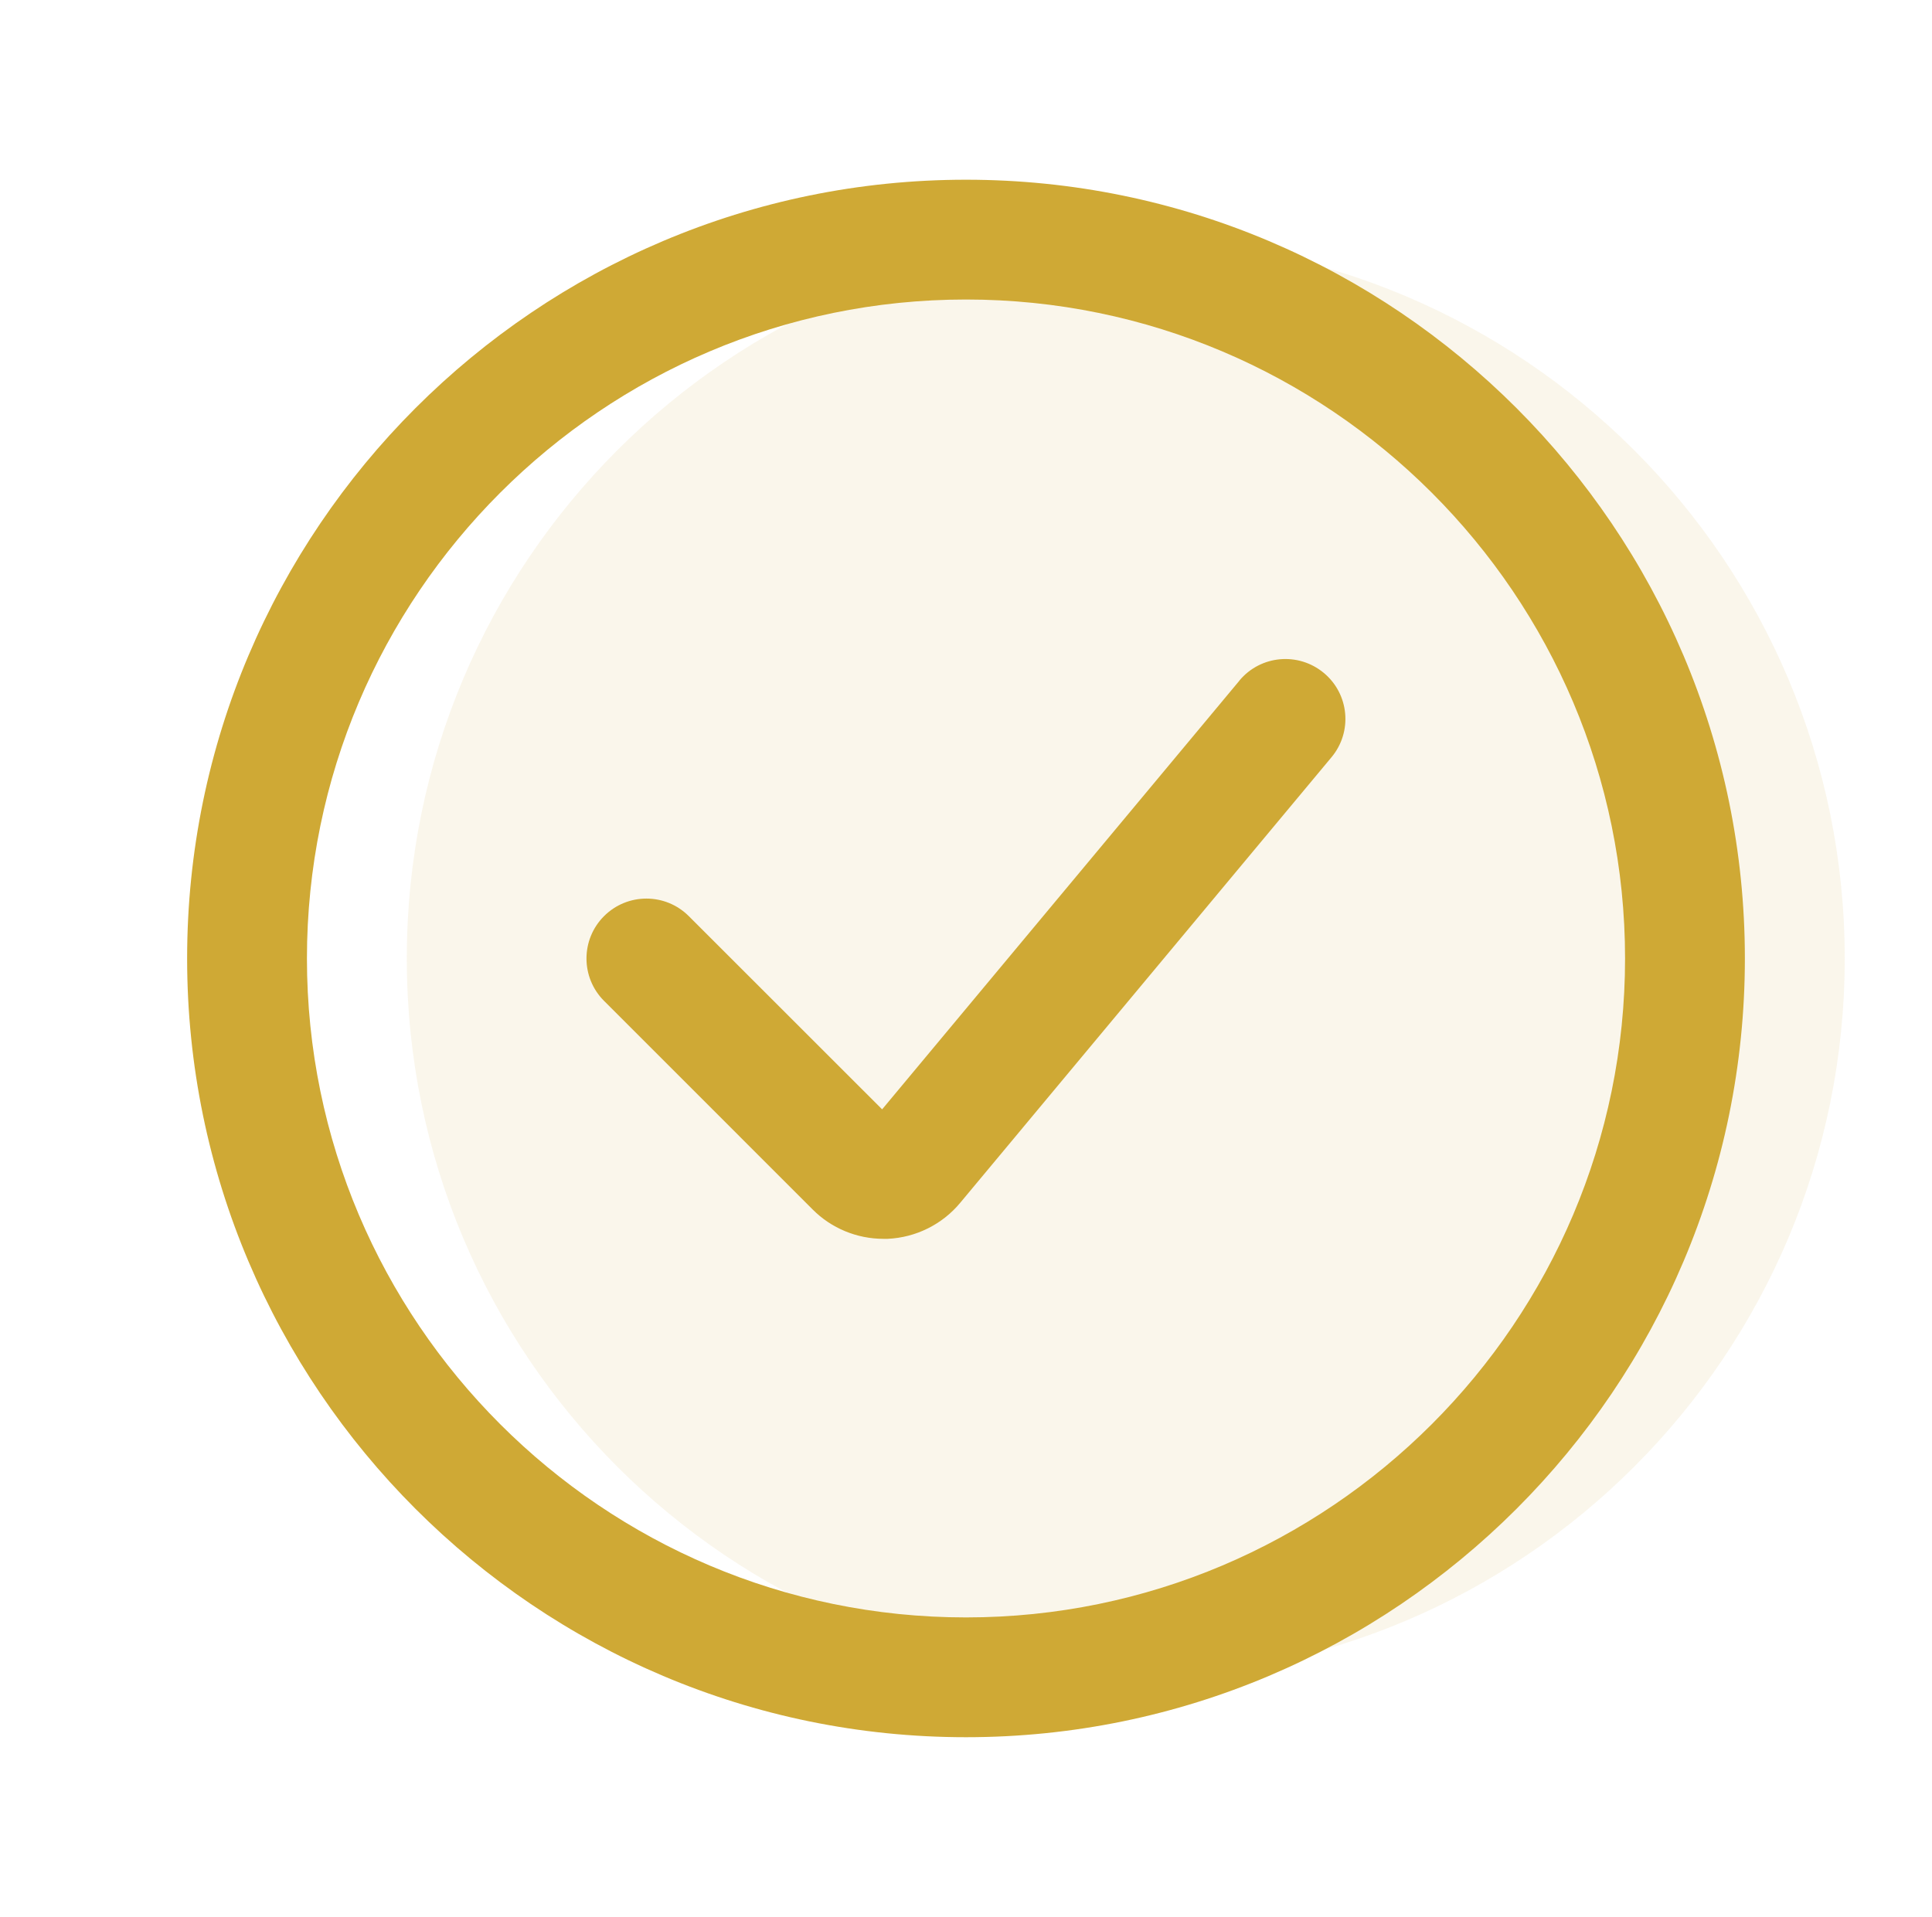
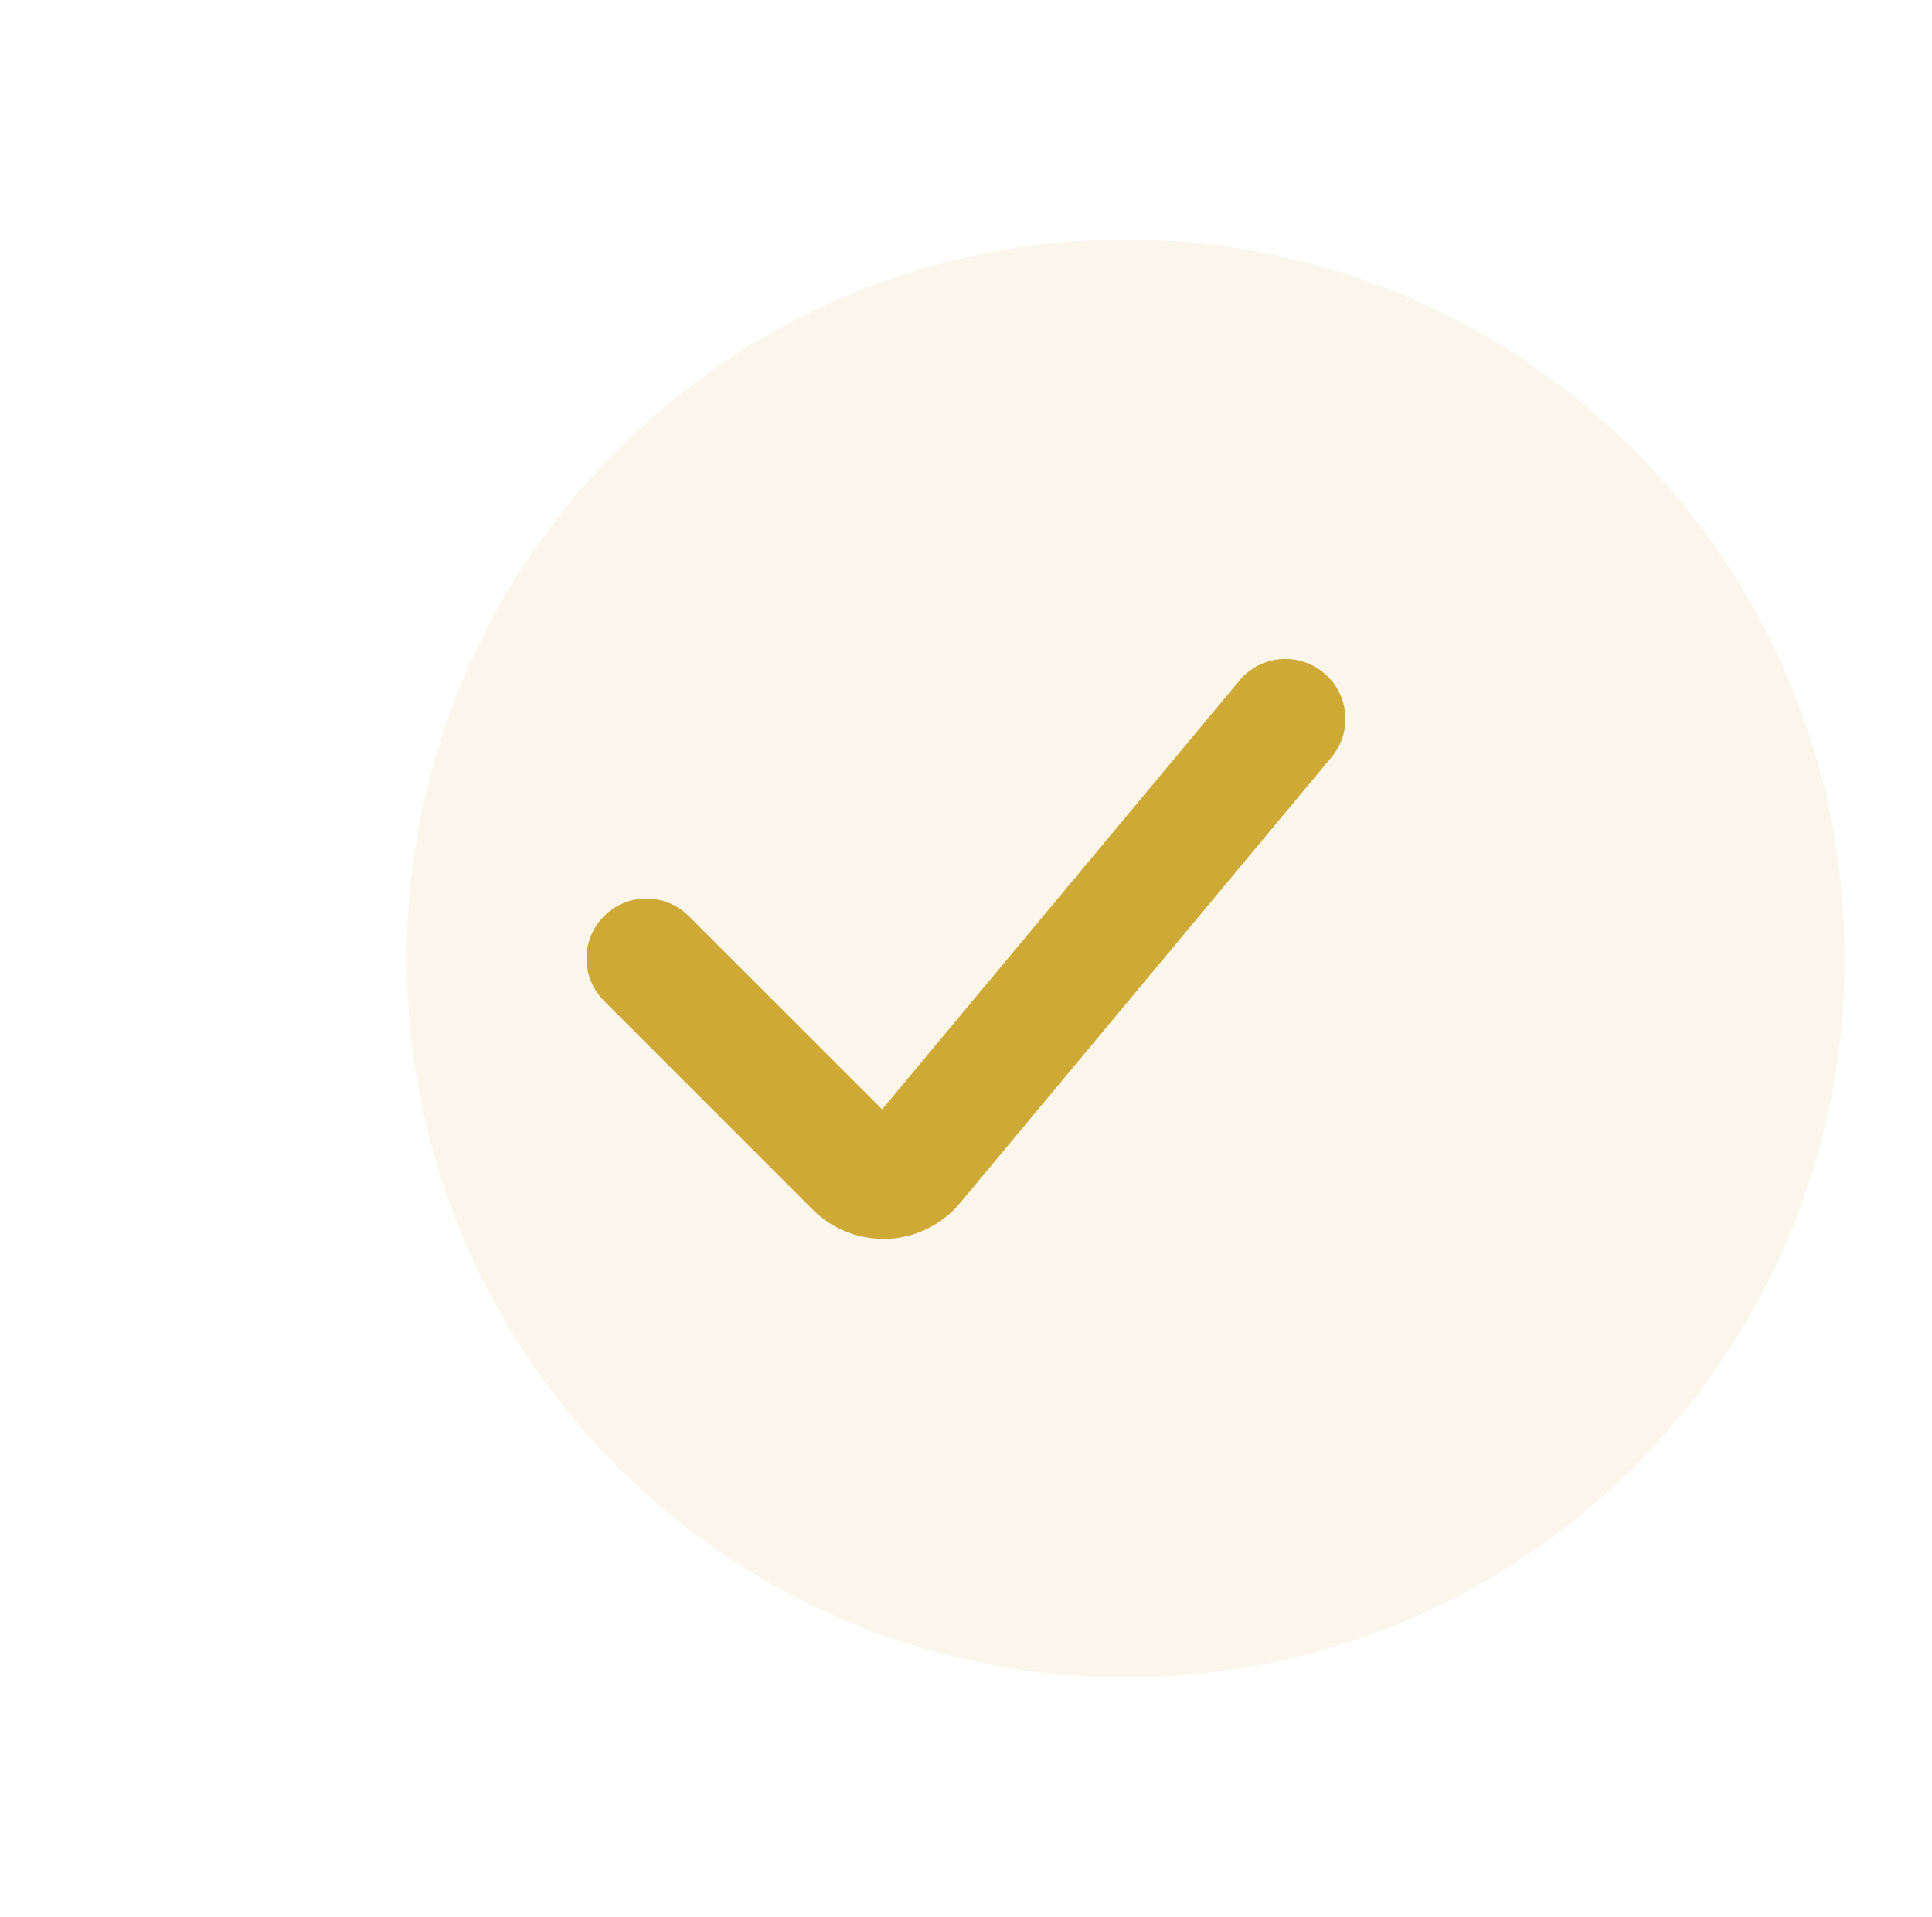
<svg xmlns="http://www.w3.org/2000/svg" width="131" height="130" viewBox="0 0 131 130" fill="none">
  <path d="M76.333 113.75C103.257 113.75 125.083 91.924 125.083 65C125.083 38.076 103.257 16.25 76.333 16.25C49.409 16.25 27.583 38.076 27.583 65C27.583 91.924 49.409 113.75 76.333 113.75Z" fill="#CFA935" fill-opacity="0.1" />
-   <path d="M65.5 12.188C36.38 12.188 12.688 35.88 12.688 65C12.688 94.12 36.38 117.812 65.5 117.812C94.62 117.812 118.312 94.12 118.312 65C118.312 35.88 94.62 12.188 65.5 12.188ZM65.5 109.688C40.86 109.688 20.812 89.64 20.812 65C20.812 40.36 40.86 20.312 65.5 20.312C90.14 20.312 110.188 40.36 110.188 65C110.188 89.64 90.14 109.688 65.5 109.688Z" fill="#CFA935" />
  <path d="M84.047 46.15L59.813 75.232L46.704 62.129C45.117 60.542 42.544 60.542 40.957 62.129C39.37 63.716 39.37 66.289 40.957 67.876L55.105 82.025C56.368 83.297 58.106 84.013 59.899 84.013H60.192C62.093 83.926 63.88 83.043 65.099 81.58L90.281 51.355C91.722 49.633 91.489 47.071 89.761 45.635C88.033 44.2 85.477 44.428 84.036 46.155L84.047 46.15Z" fill="#CFA935" />
</svg>